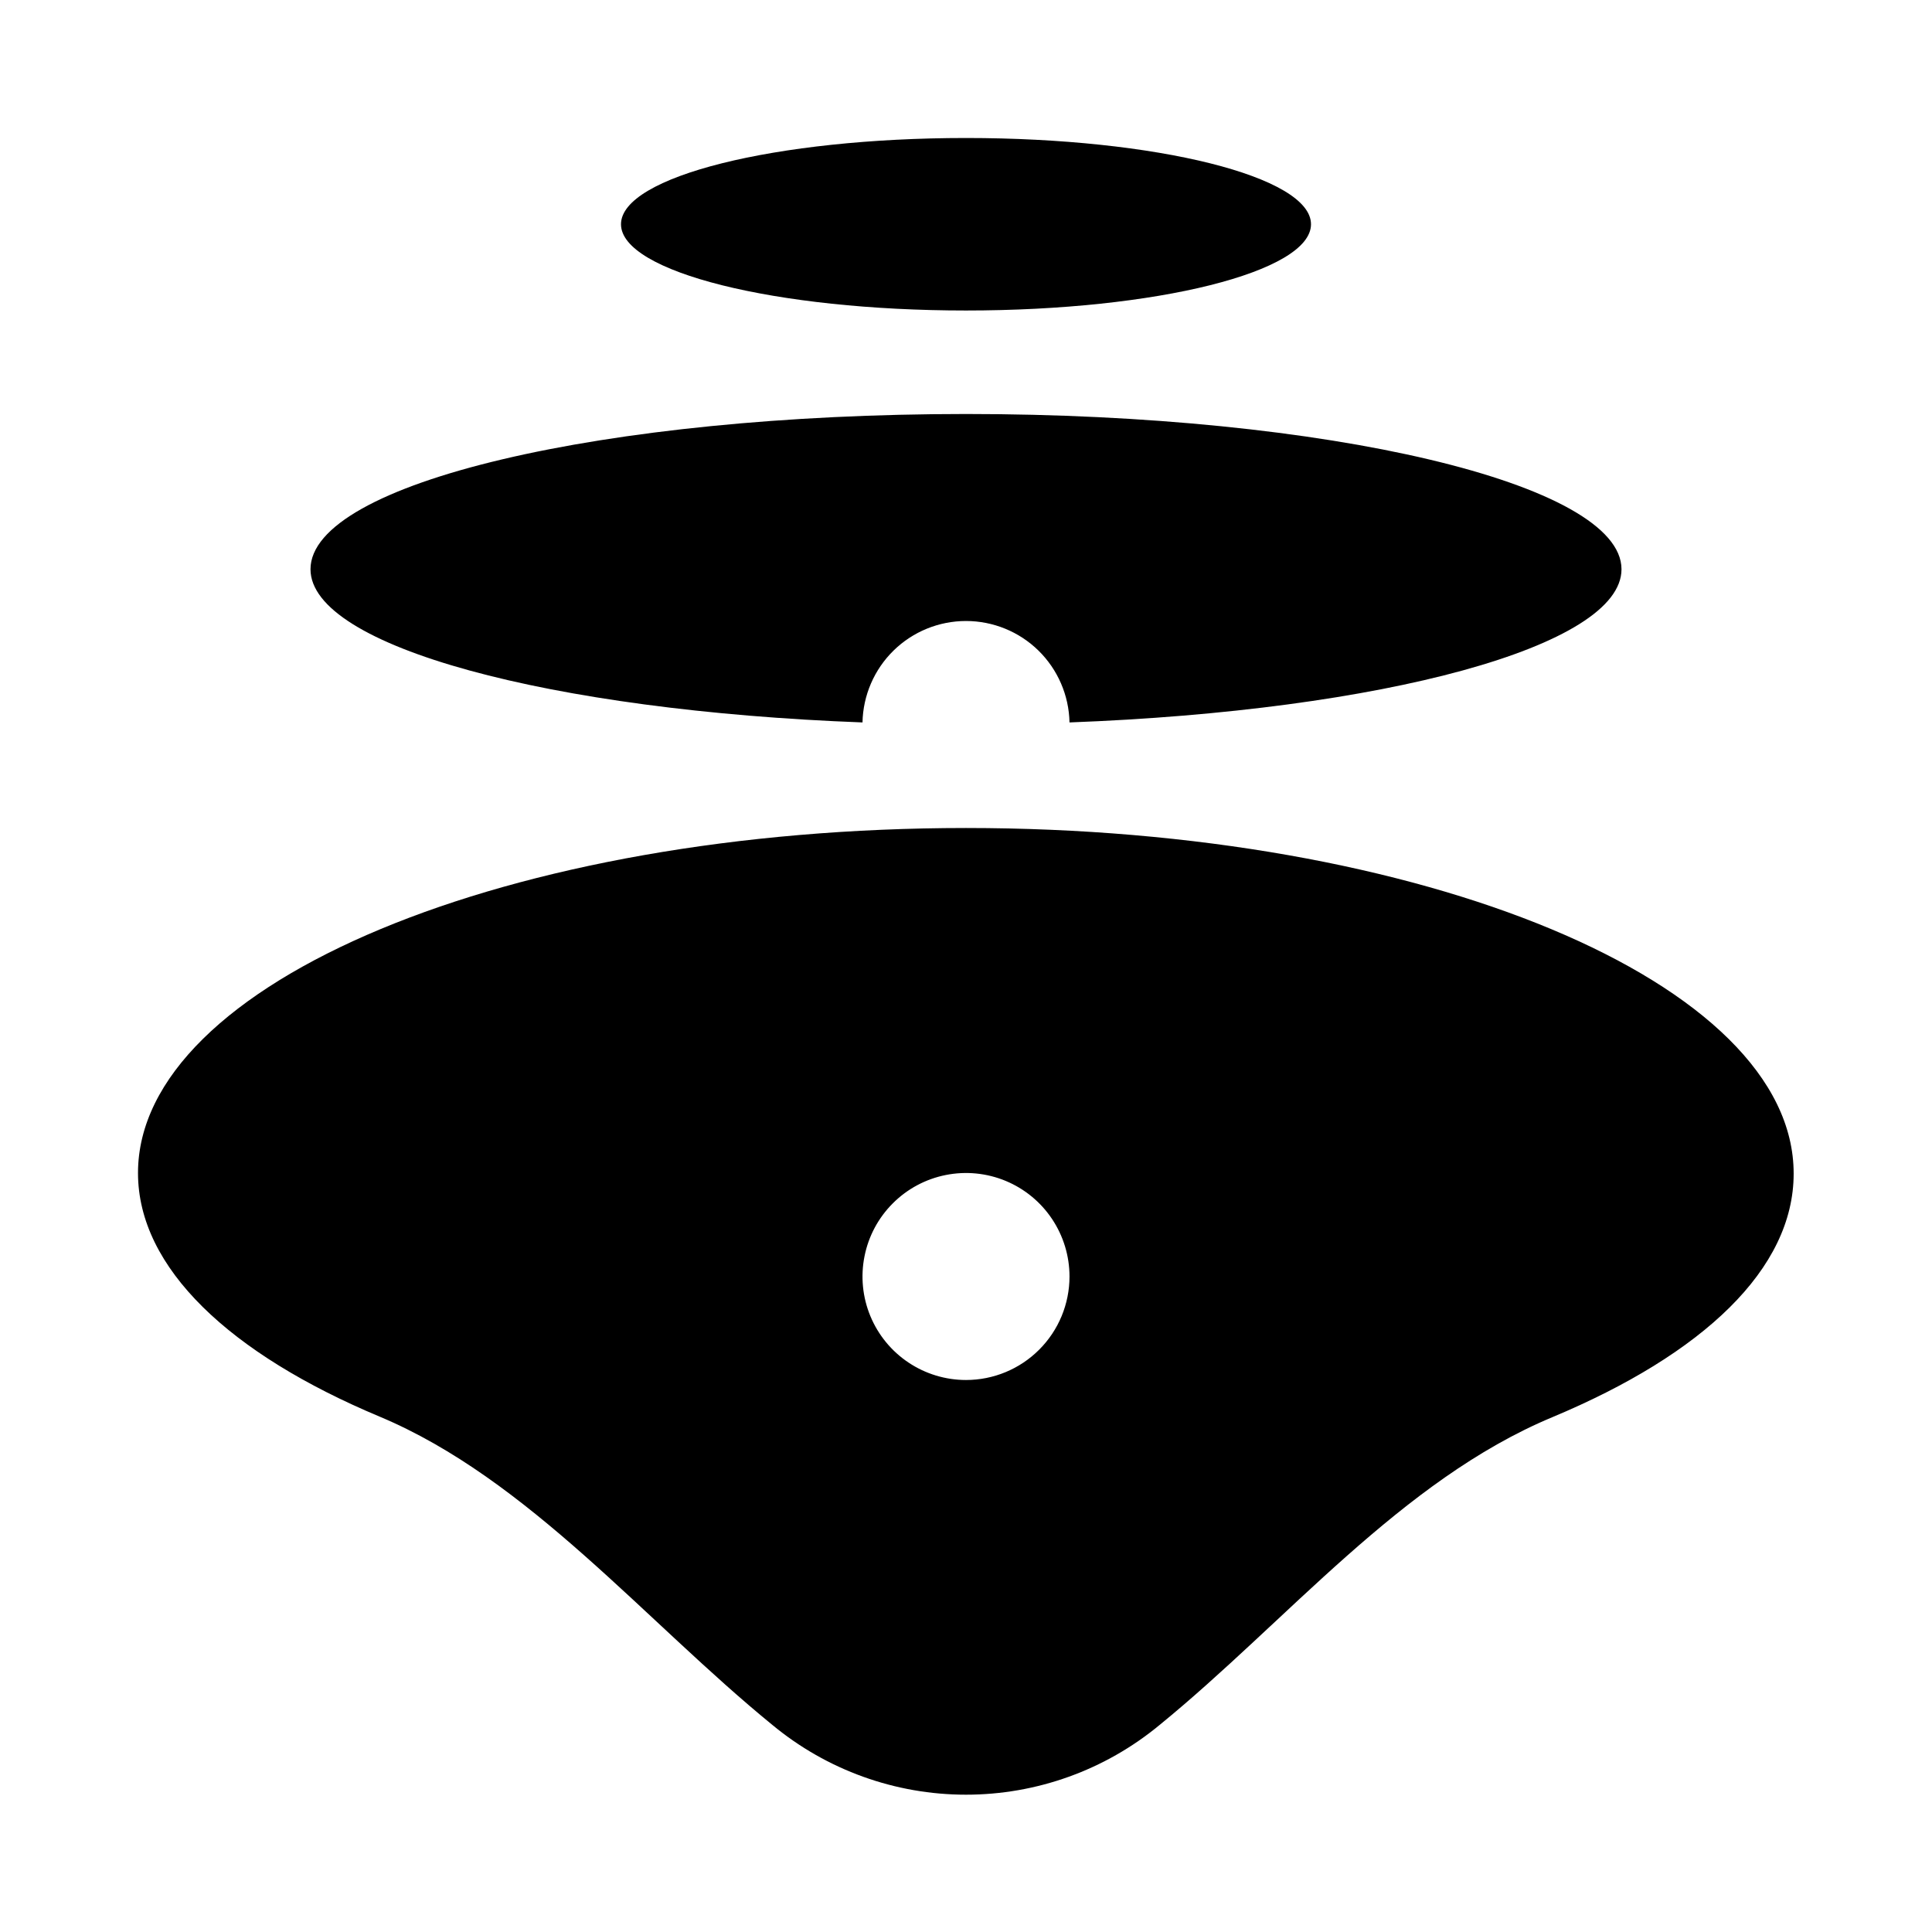
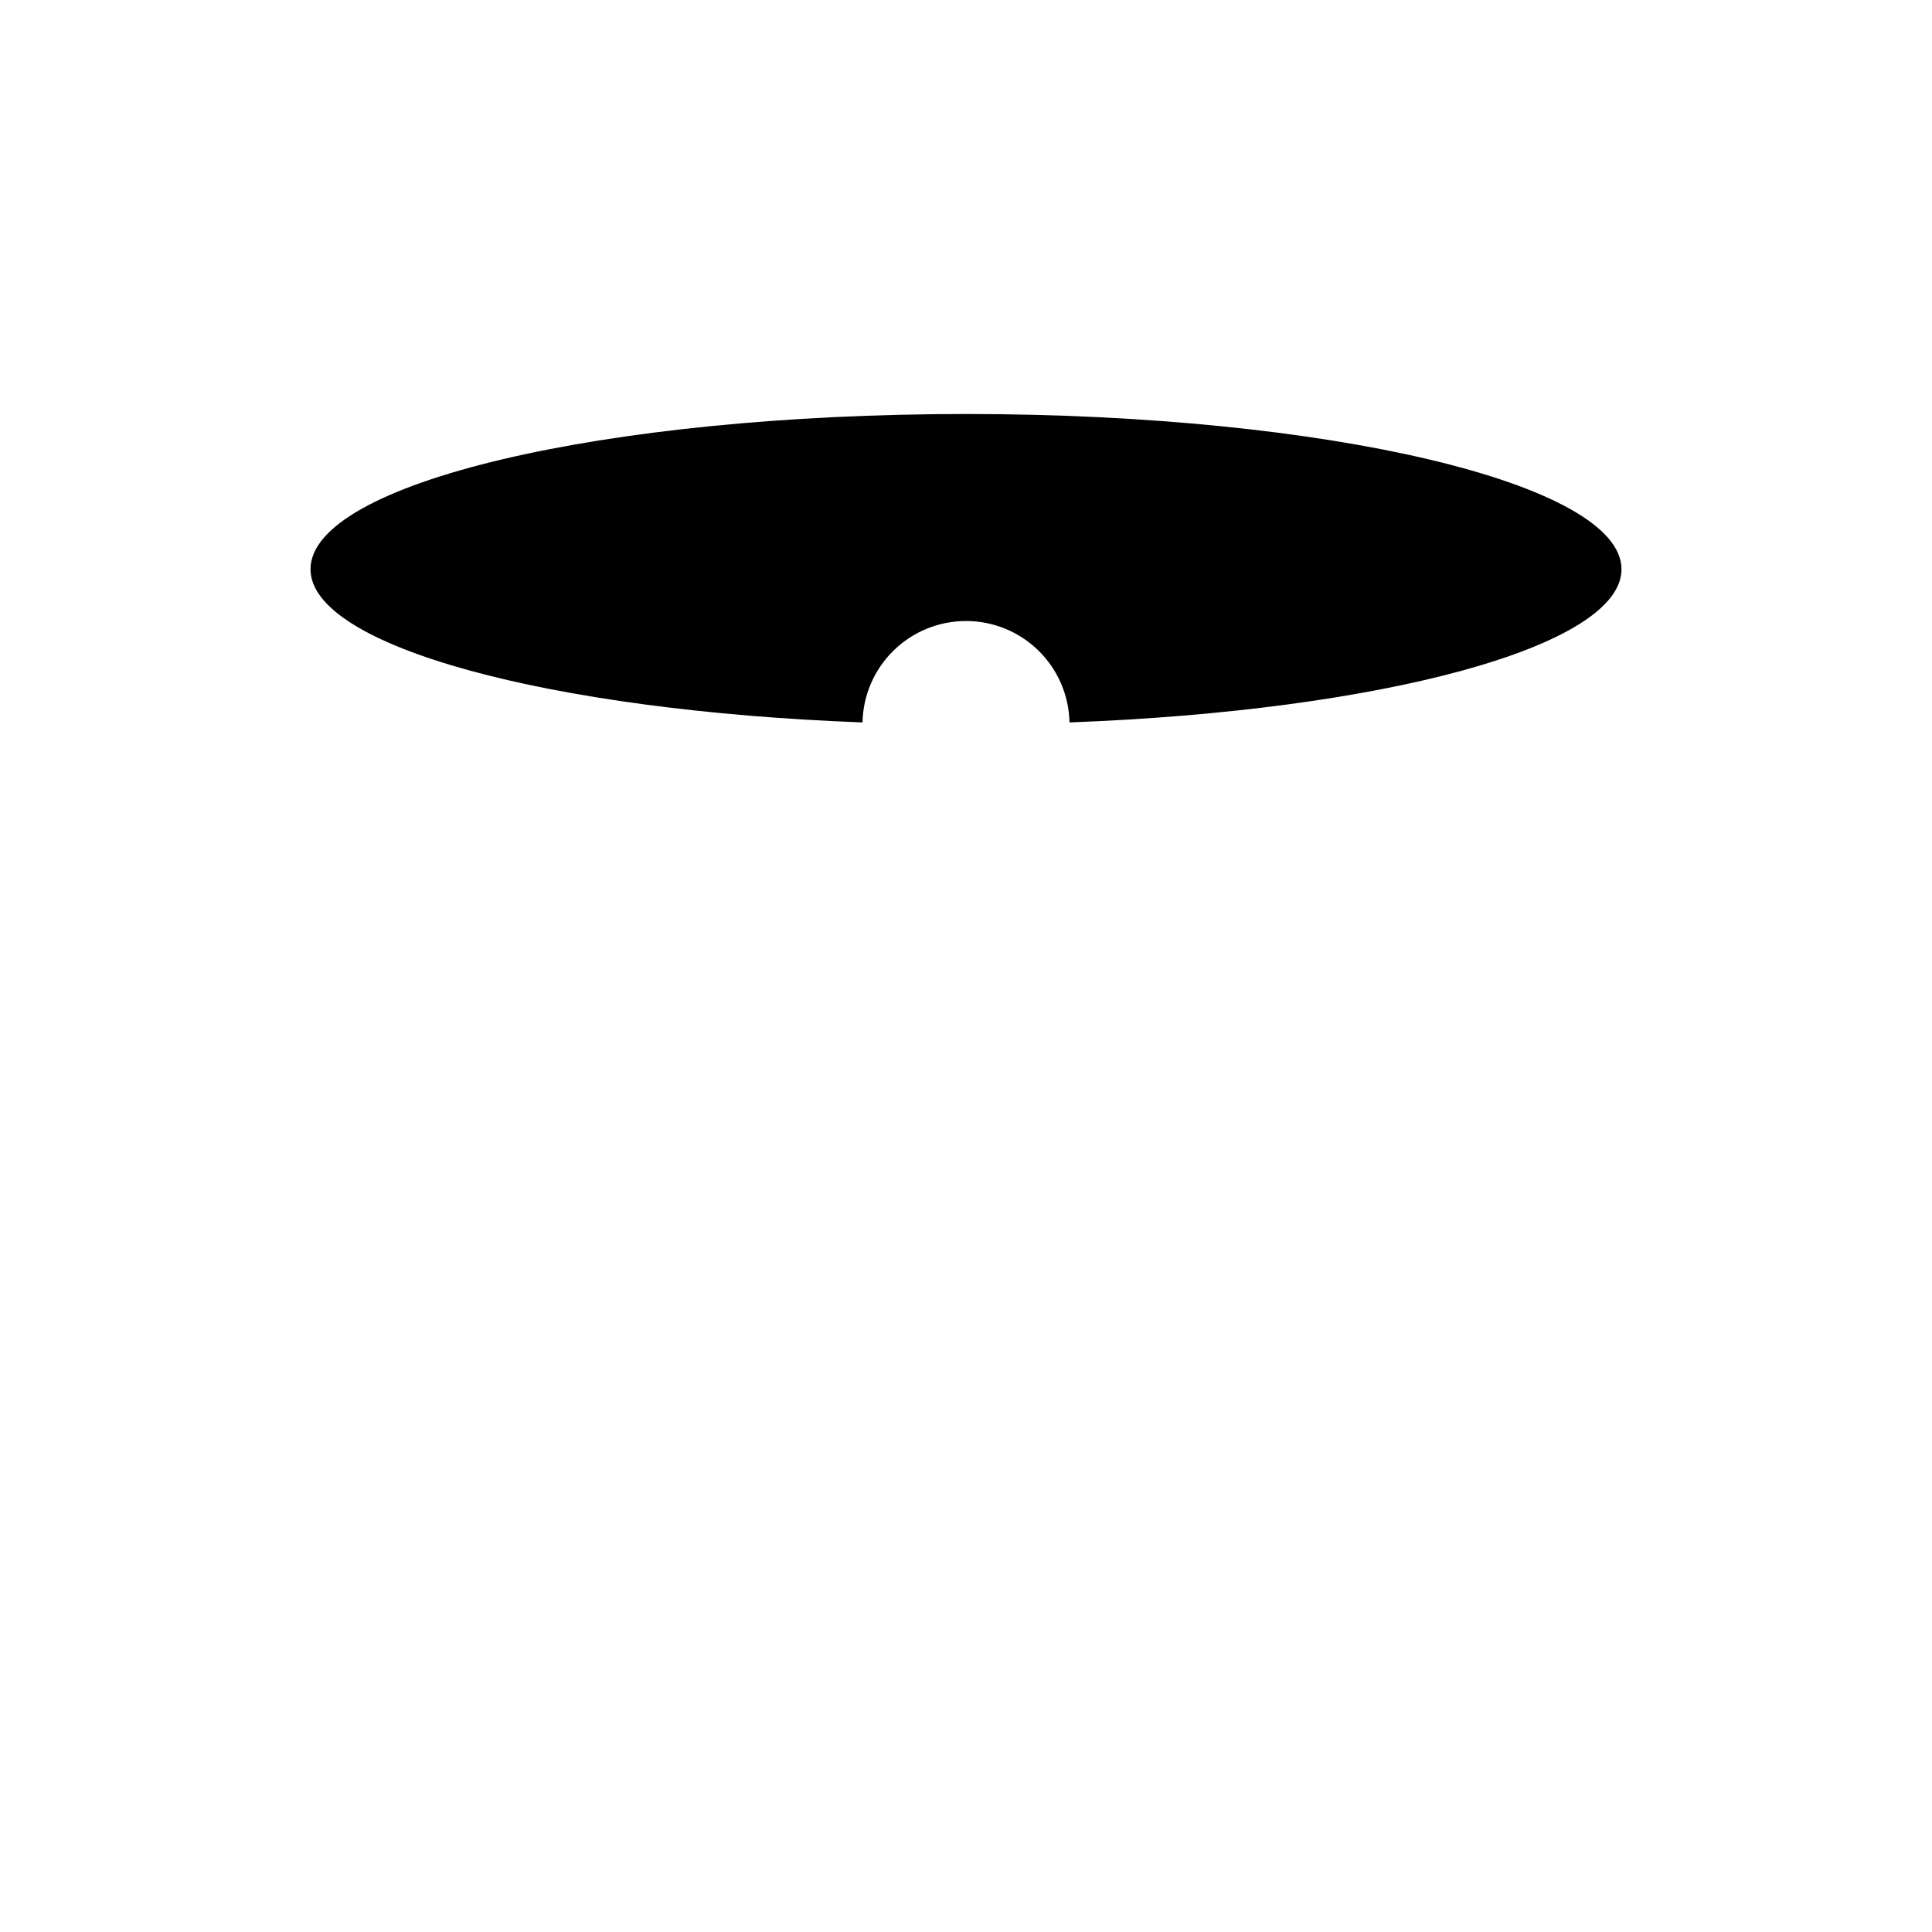
<svg xmlns="http://www.w3.org/2000/svg" width="56" height="56" viewBox="0 0 56 56" fill="none">
  <path d="M28 18C28.785 18 29.54 18.308 30.1 18.857C30.661 19.407 30.984 20.155 31 20.94C40.07 20.6 47 18.74 47 16.5C47 14.02 38.49 12 28 12C17.51 12 9 14 9 16.5C9 18.74 15.94 20.6 25 20.94C25.016 20.155 25.339 19.407 25.9 18.857C26.46 18.308 27.215 18 28 18Z" fill="black" />
-   <path d="M28 9C33.523 9 38 7.881 38 6.5C38 5.119 33.523 4 28 4C22.477 4 18 5.119 18 6.5C18 7.881 22.477 9 28 9Z" fill="black" />
-   <path d="M28 24C14.75 24 4 28.48 4 34C4 36.76 6.68 39.25 11 41.06C15.32 42.87 18.71 47 22.39 50C23.968 51.306 25.952 52.02 28 52.02C30.048 52.02 32.032 51.306 33.61 50C37.29 47 40.61 42.91 44.99 41.08C49.37 39.25 51.99 36.78 51.99 34.02C52 28.48 41.25 24 28 24ZM28 40C27.407 40 26.827 39.824 26.333 39.494C25.84 39.165 25.455 38.696 25.228 38.148C25.001 37.6 24.942 36.997 25.058 36.415C25.173 35.833 25.459 35.298 25.879 34.879C26.298 34.459 26.833 34.173 27.415 34.058C27.997 33.942 28.6 34.001 29.148 34.228C29.696 34.455 30.165 34.84 30.494 35.333C30.824 35.827 31 36.407 31 37C31 37.796 30.684 38.559 30.121 39.121C29.559 39.684 28.796 40 28 40Z" fill="black" />
</svg>